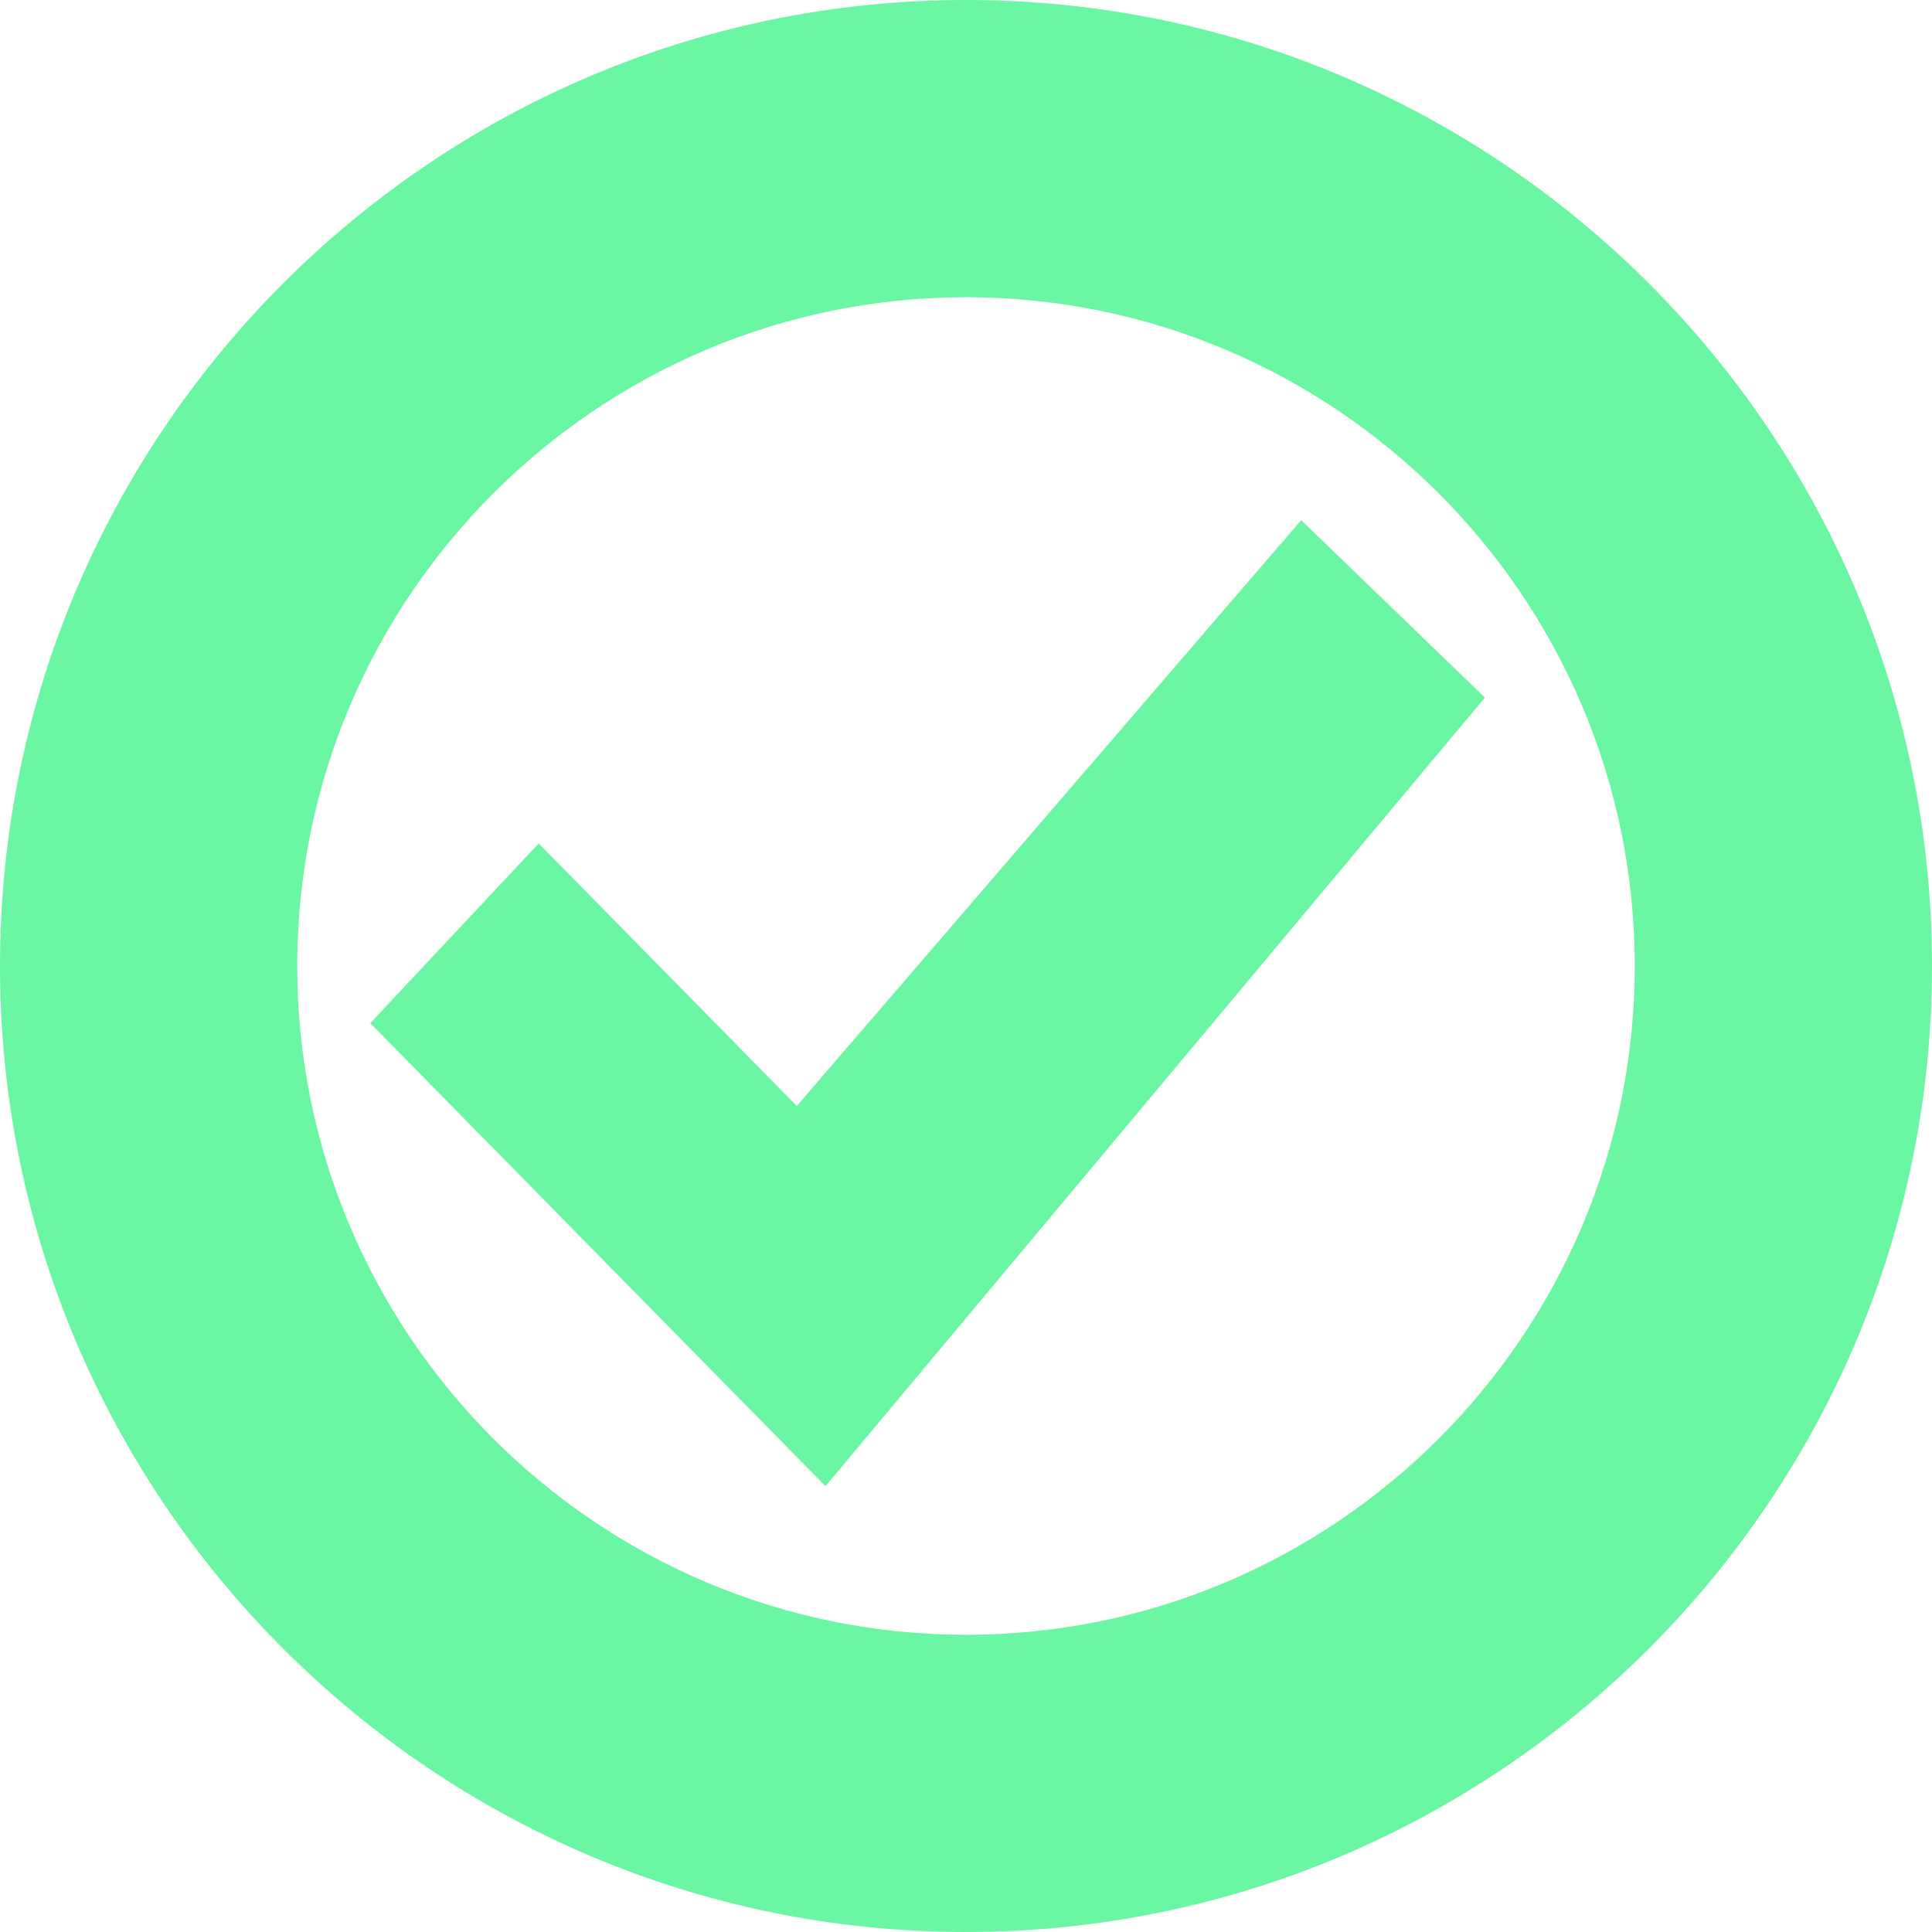
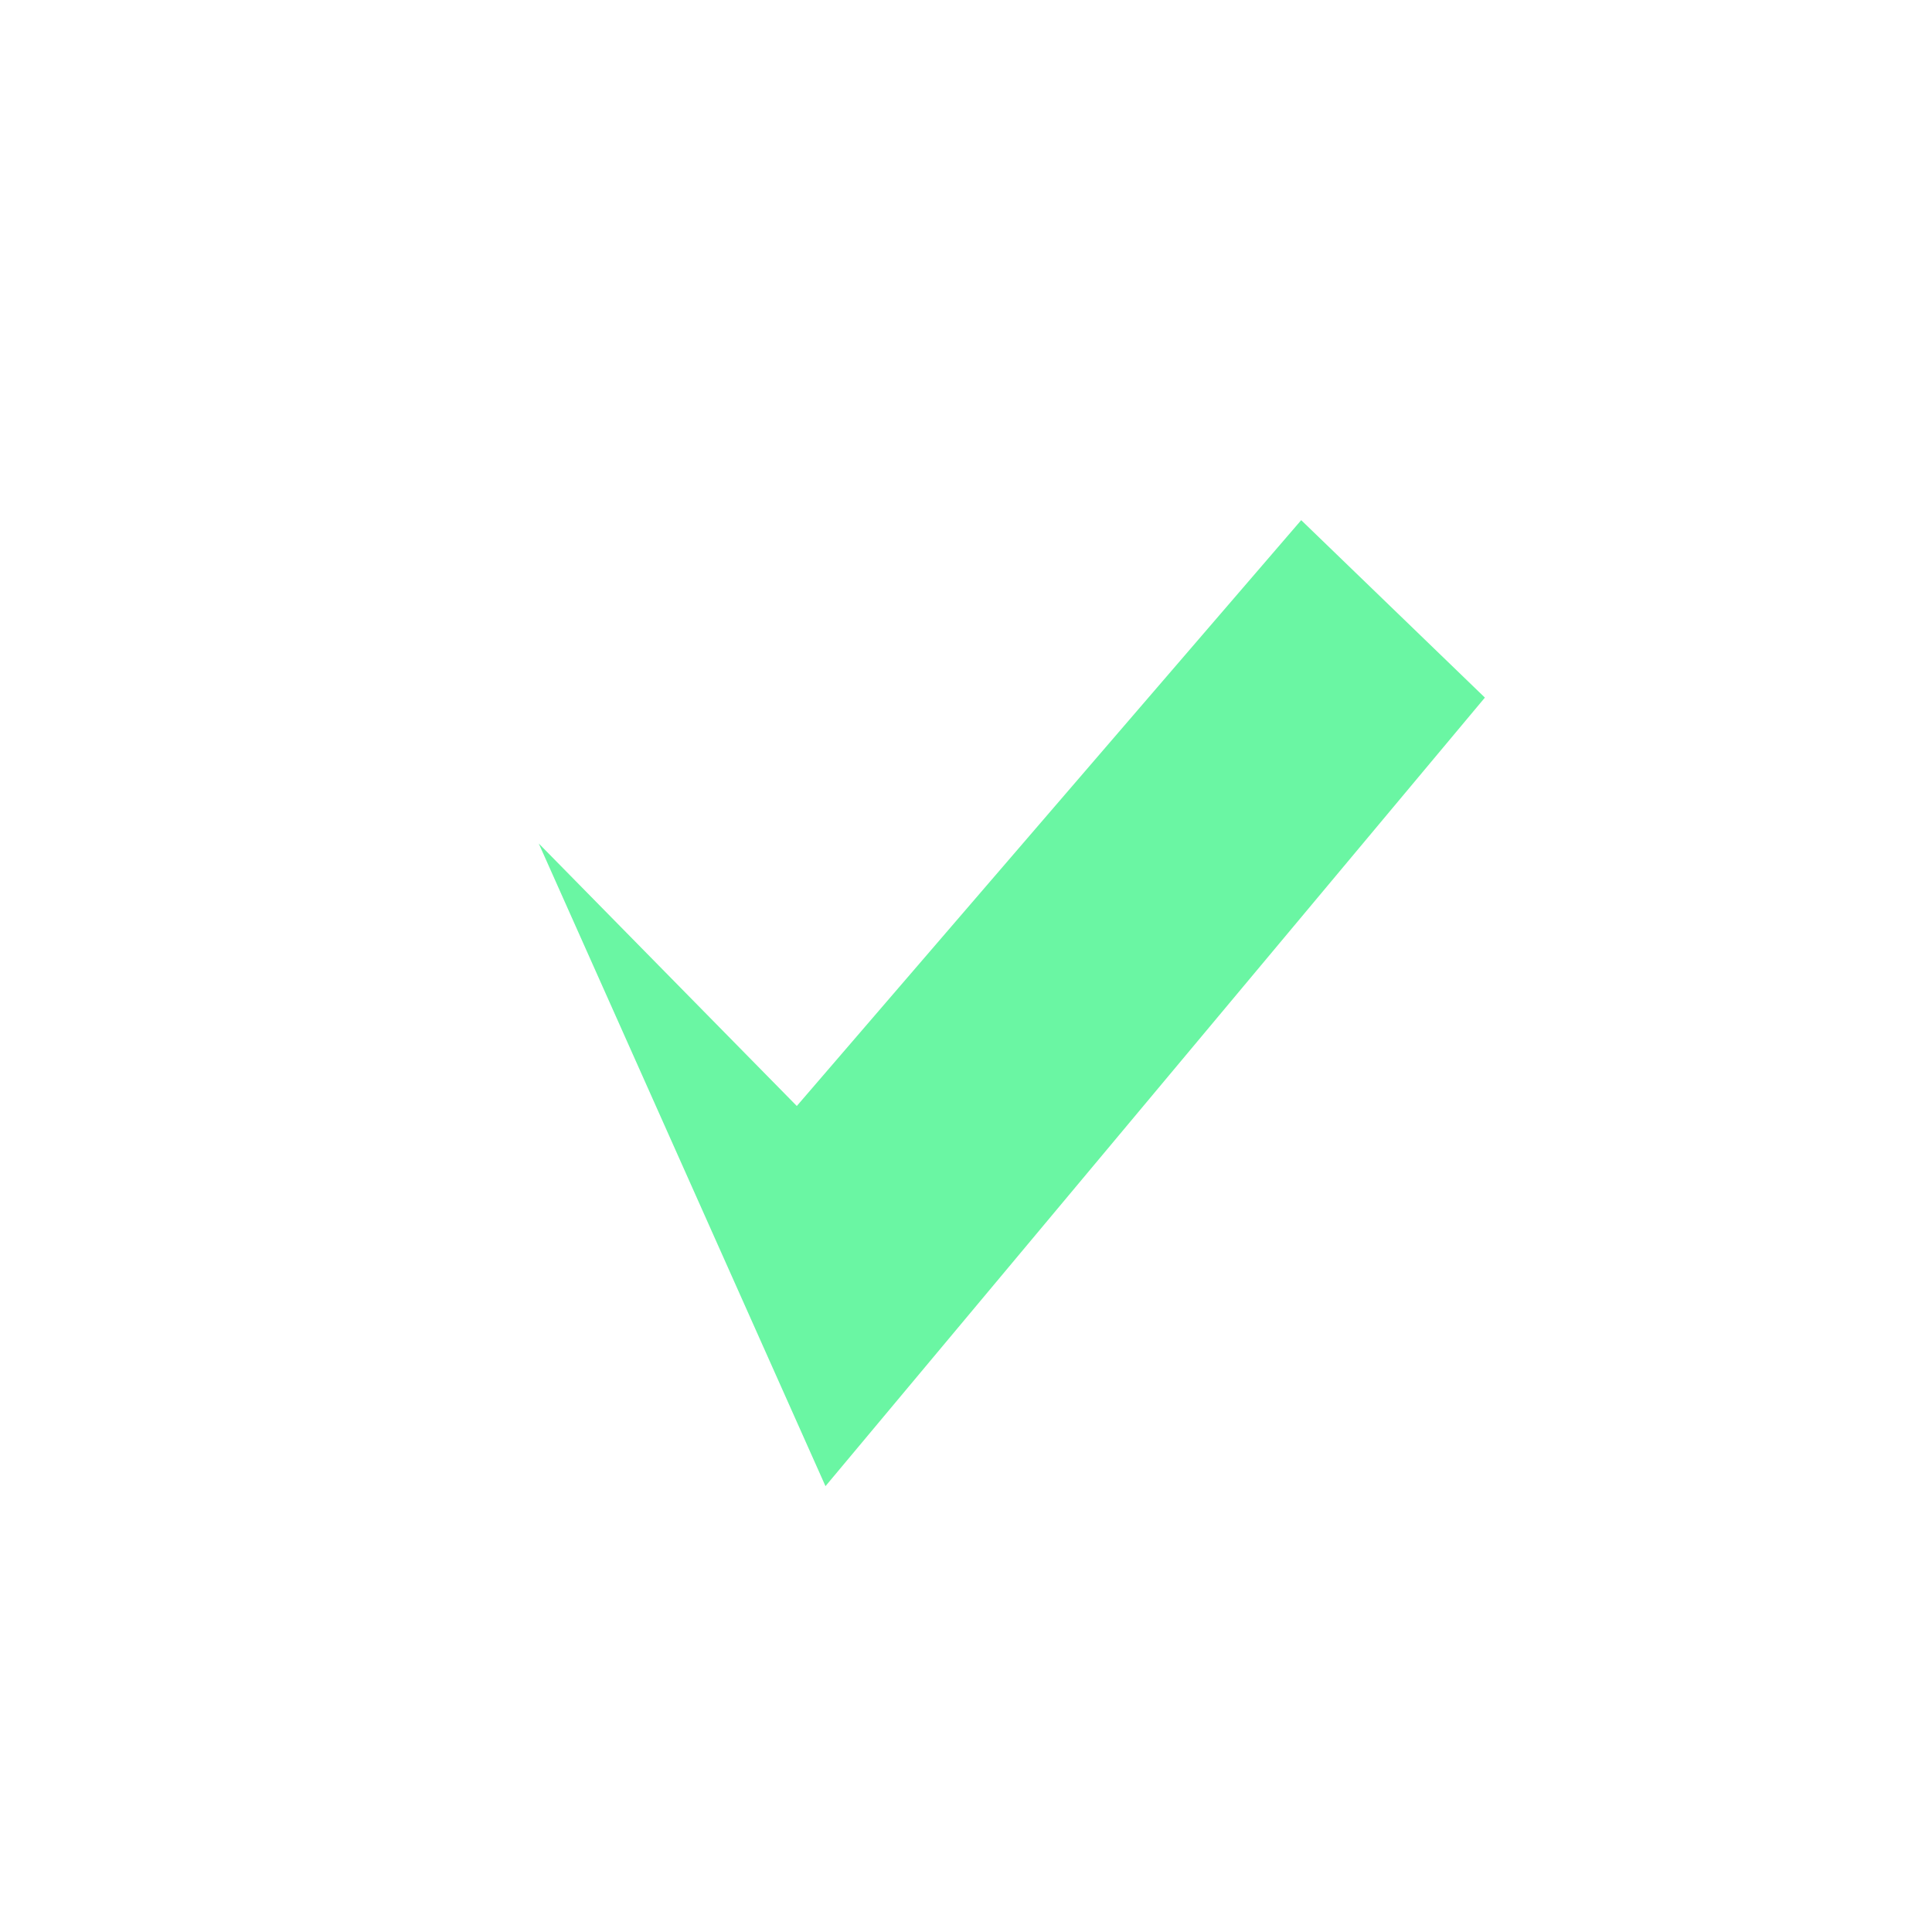
<svg xmlns="http://www.w3.org/2000/svg" width="26" height="26" viewBox="0 0 26 26" fill="none">
-   <path d="M11.109 20L4.983 13.769L7.25 11.351L10.723 14.884L17.511 7L19.983 9.388L11.109 20Z" fill="#6AF6A3" />
-   <path d="M13 26C5.832 26 0 20.168 0 13C0 5.832 5.832 0 13 0C20.168 0 26 5.832 26 13C26 20.168 20.168 26 13 26ZM13 4C8.037 4 4 8.037 4 13C4 17.963 8.037 22 13 22C17.963 22 22 17.963 22 13C22 8.037 17.963 4 13 4Z" fill="#6AF6A3" />
+   <path d="M11.109 20L7.25 11.351L10.723 14.884L17.511 7L19.983 9.388L11.109 20Z" fill="#6AF6A3" />
</svg>